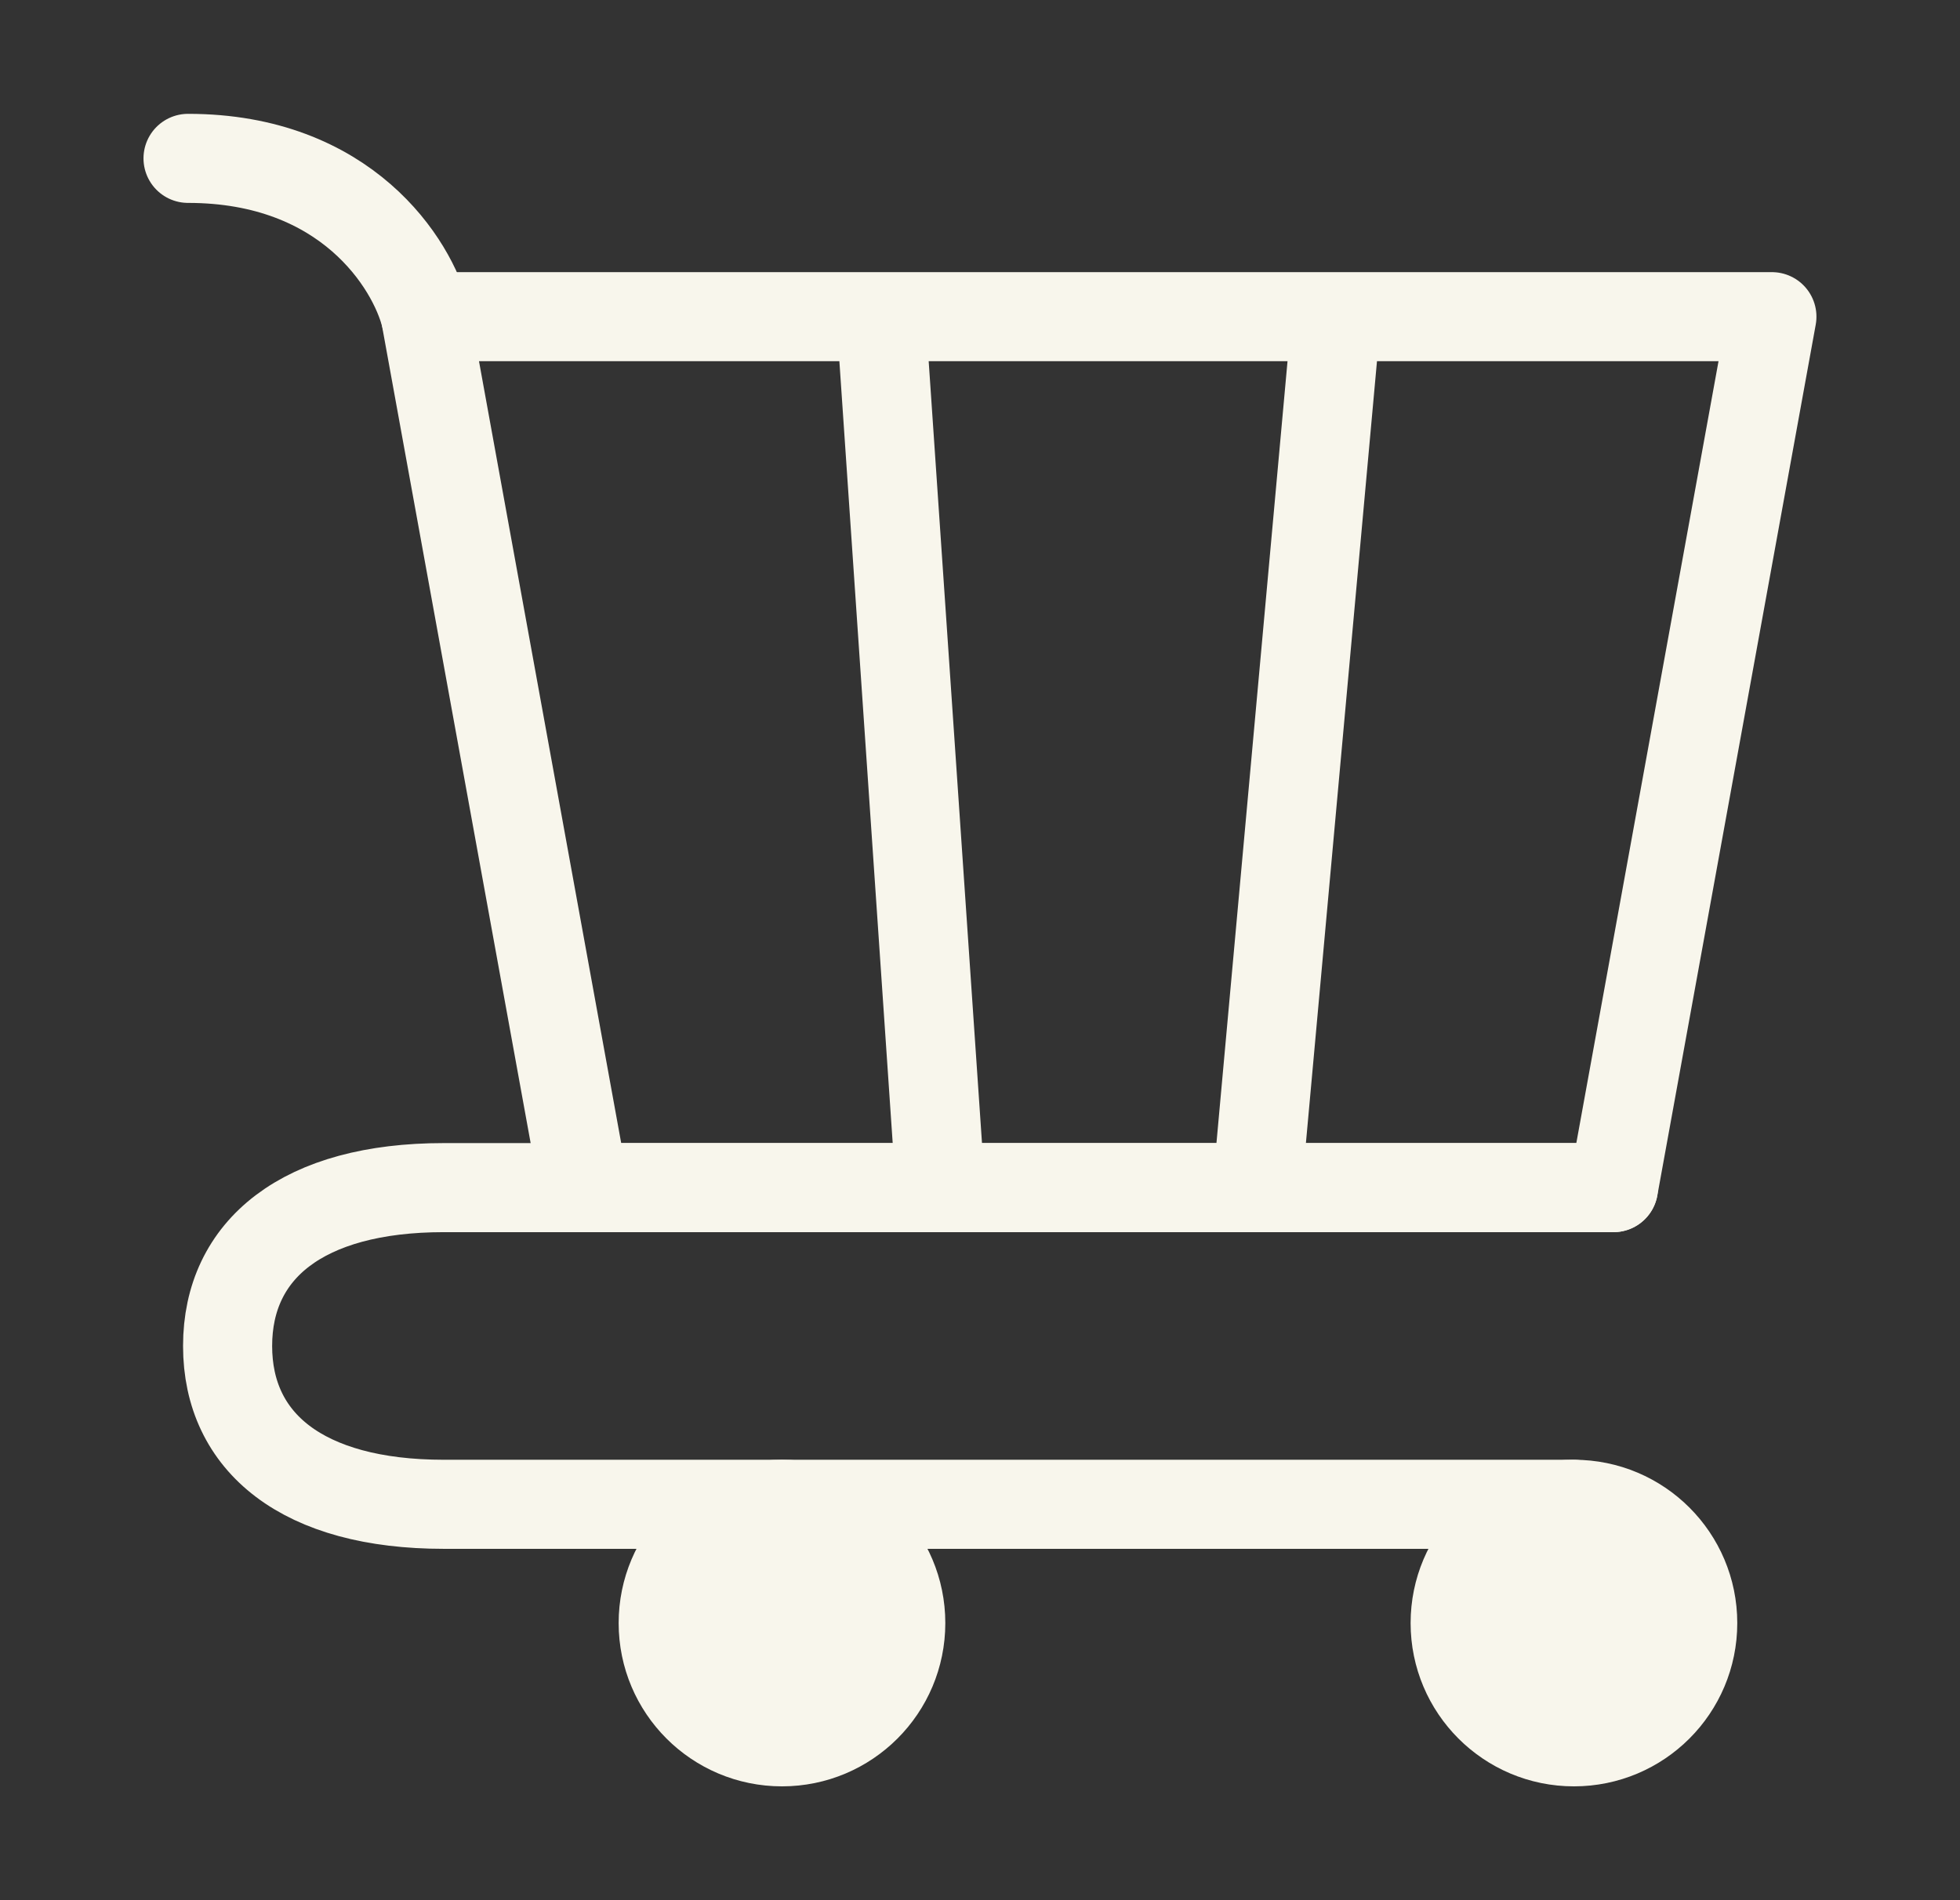
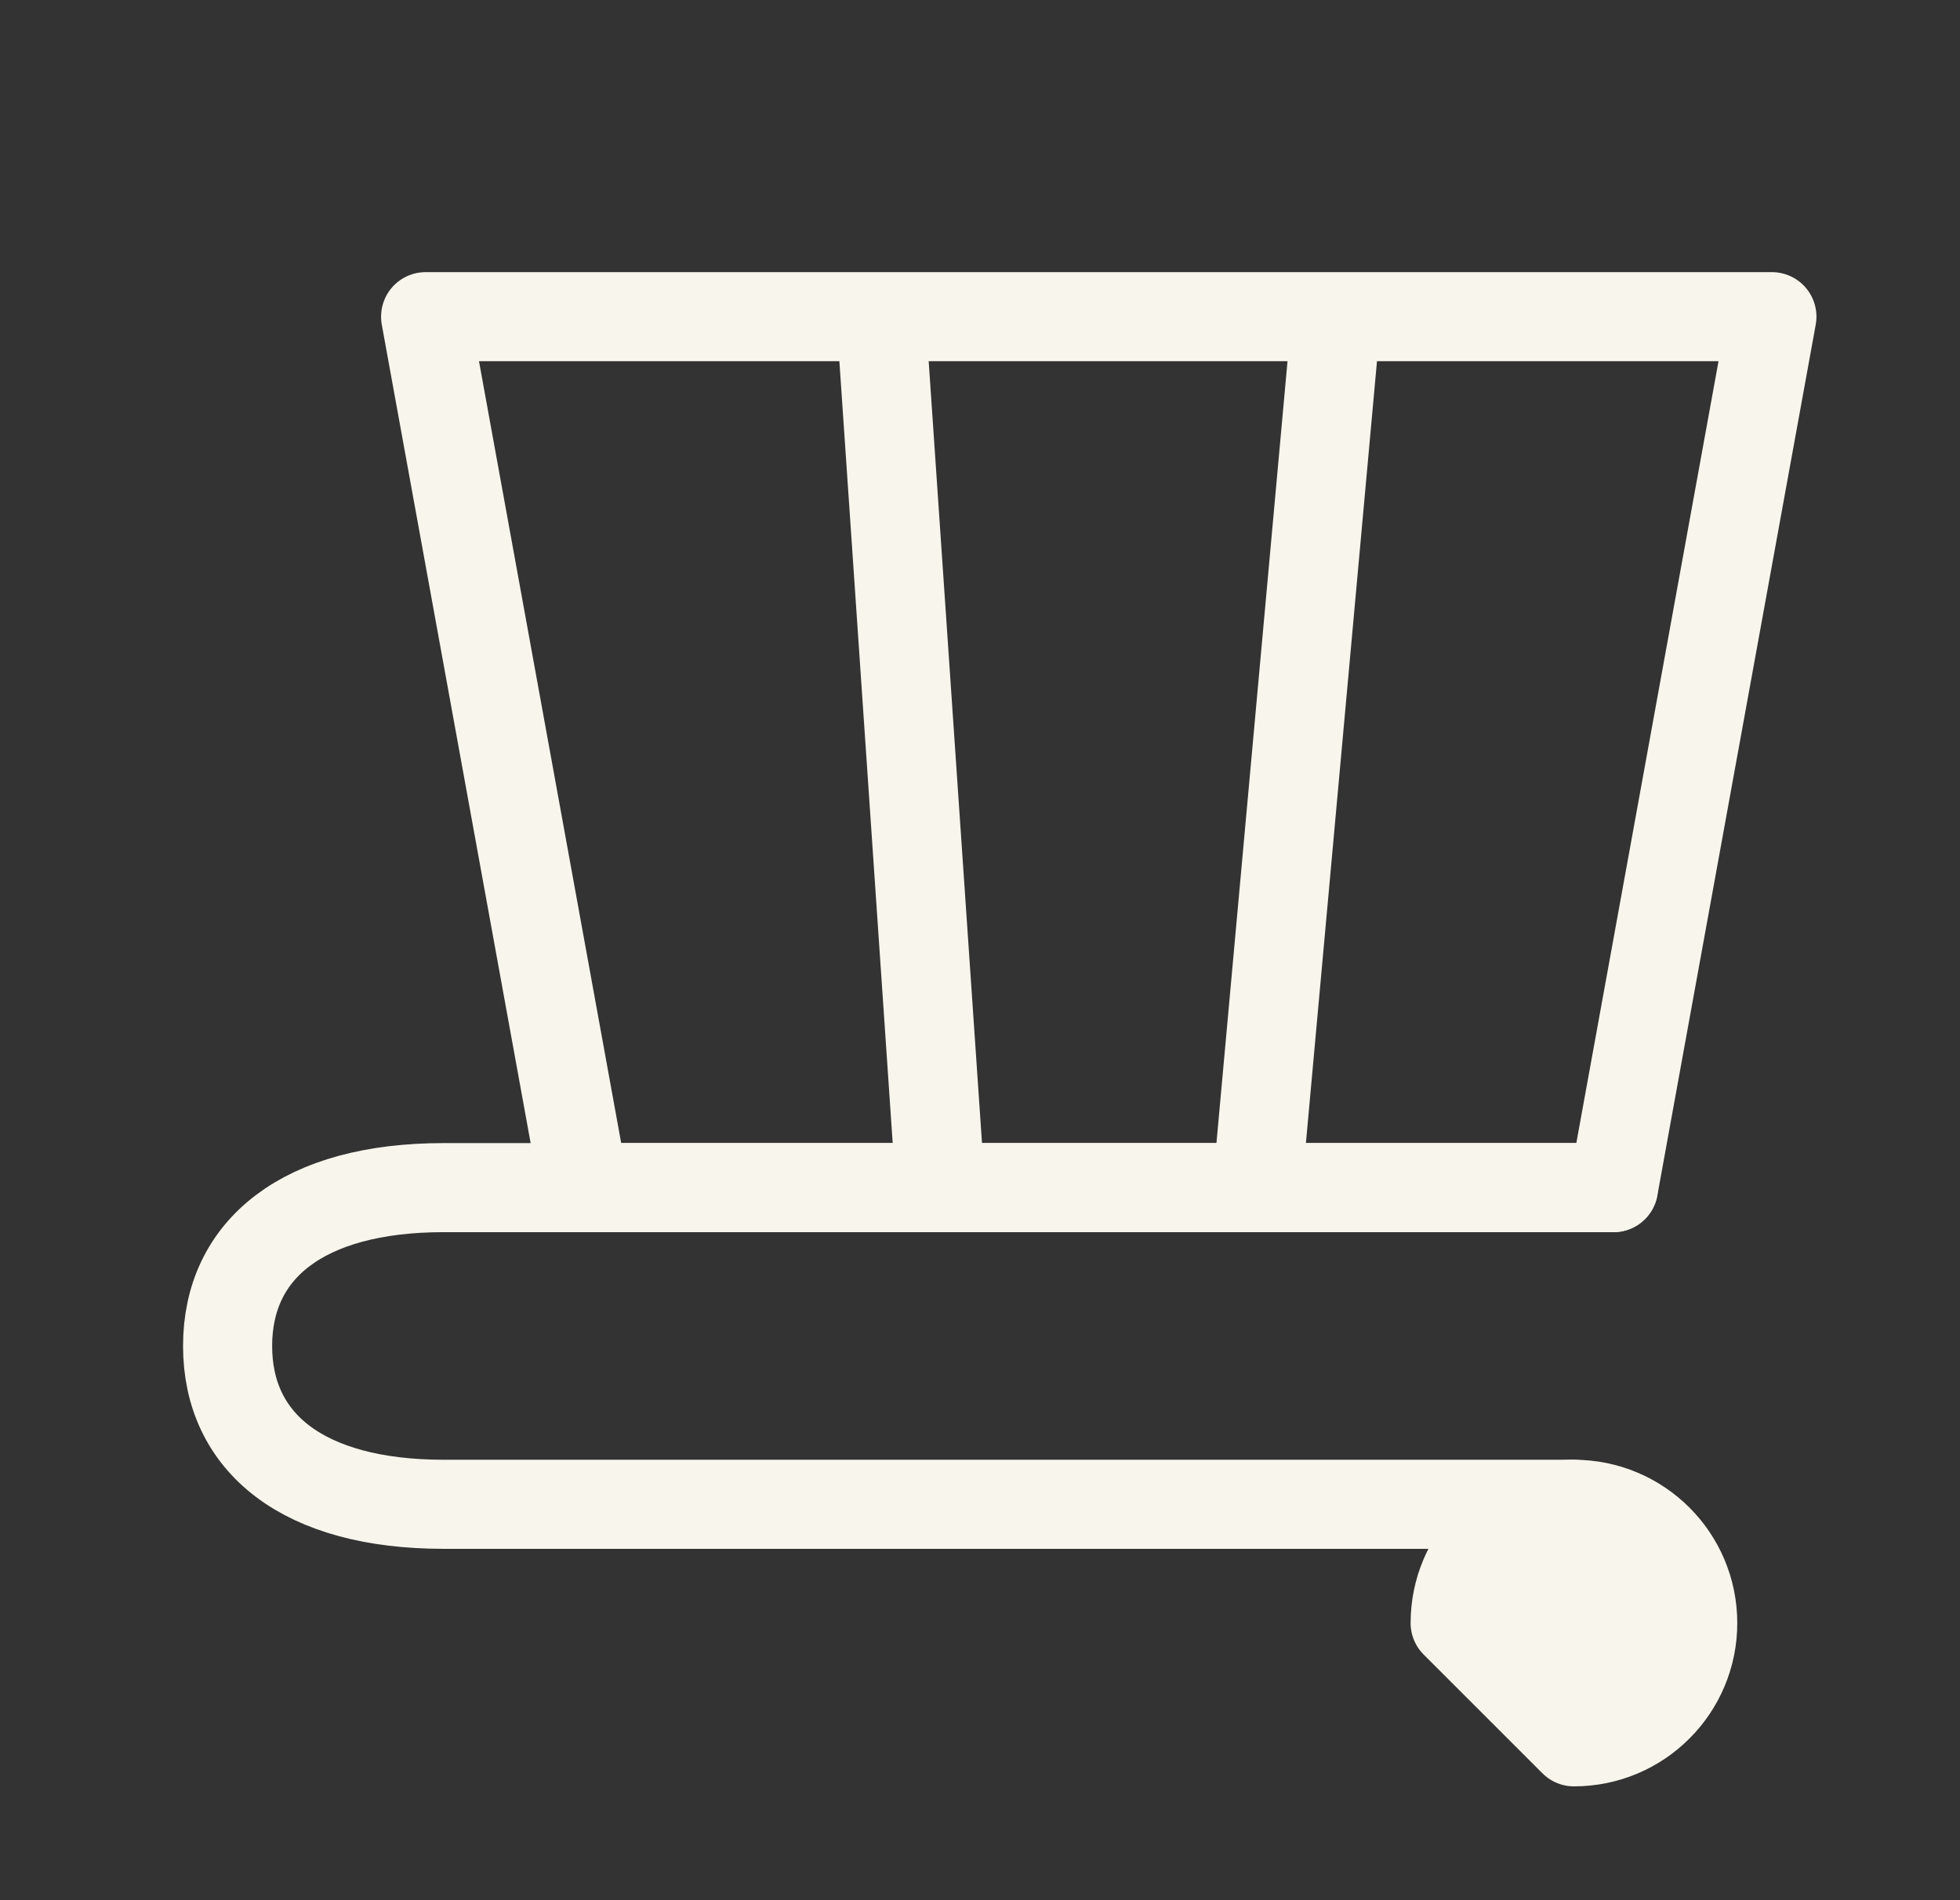
<svg xmlns="http://www.w3.org/2000/svg" width="33" height="32" viewBox="0 0 33 32" fill="none">
  <rect x="0" y="0" width="33" height="32" fill="#333333" stroke="none" />
-   <path d="M26.5 29.333C27.605 29.333 28.5 28.438 28.5 27.333C28.5 26.228 27.605 25.333 26.5 25.333C25.395 25.333 24.5 26.228 24.5 27.333C24.5 28.438 25.395 29.333 26.5 29.333Z" fill="#F8F6EC" stroke="#F8F6EC" stroke-width="1.5" stroke-linecap="round" stroke-linejoin="round" />
-   <path d="M13.166 29.333C14.271 29.333 15.166 28.438 15.166 27.333C15.166 26.228 14.271 25.333 13.166 25.333C12.061 25.333 11.166 26.228 11.166 27.333C11.166 28.438 12.061 29.333 13.166 29.333Z" fill="#F8F6EC" stroke="#F8F6EC" stroke-width="1.5" stroke-linecap="round" stroke-linejoin="round" />
+   <path d="M26.5 29.333C27.605 29.333 28.5 28.438 28.5 27.333C28.5 26.228 27.605 25.333 26.5 25.333C25.395 25.333 24.5 26.228 24.5 27.333Z" fill="#F8F6EC" stroke="#F8F6EC" stroke-width="1.5" stroke-linecap="round" stroke-linejoin="round" />
  <path d="M22.499 5.333H29.833L27.166 20H21.166M22.499 5.333L21.166 20M22.499 5.333H14.833M21.166 20H15.833M14.833 5.333H7.166L9.833 20H15.833M14.833 5.333L15.833 20" stroke="#F8F6EC" stroke-width="1.5" stroke-linecap="round" stroke-linejoin="round" />
-   <path d="M7.166 5.333C6.944 4.444 5.833 2.667 3.166 2.667" stroke="#F8F6EC" stroke-width="1.5" stroke-linecap="round" stroke-linejoin="round" />
  <path d="M27.165 20H9.832H7.473C5.094 20 3.832 21.042 3.832 22.667C3.832 24.292 5.094 25.333 7.473 25.333H26.499" stroke="#F8F6EC" stroke-width="1.5" stroke-linecap="round" stroke-linejoin="round" />
</svg>